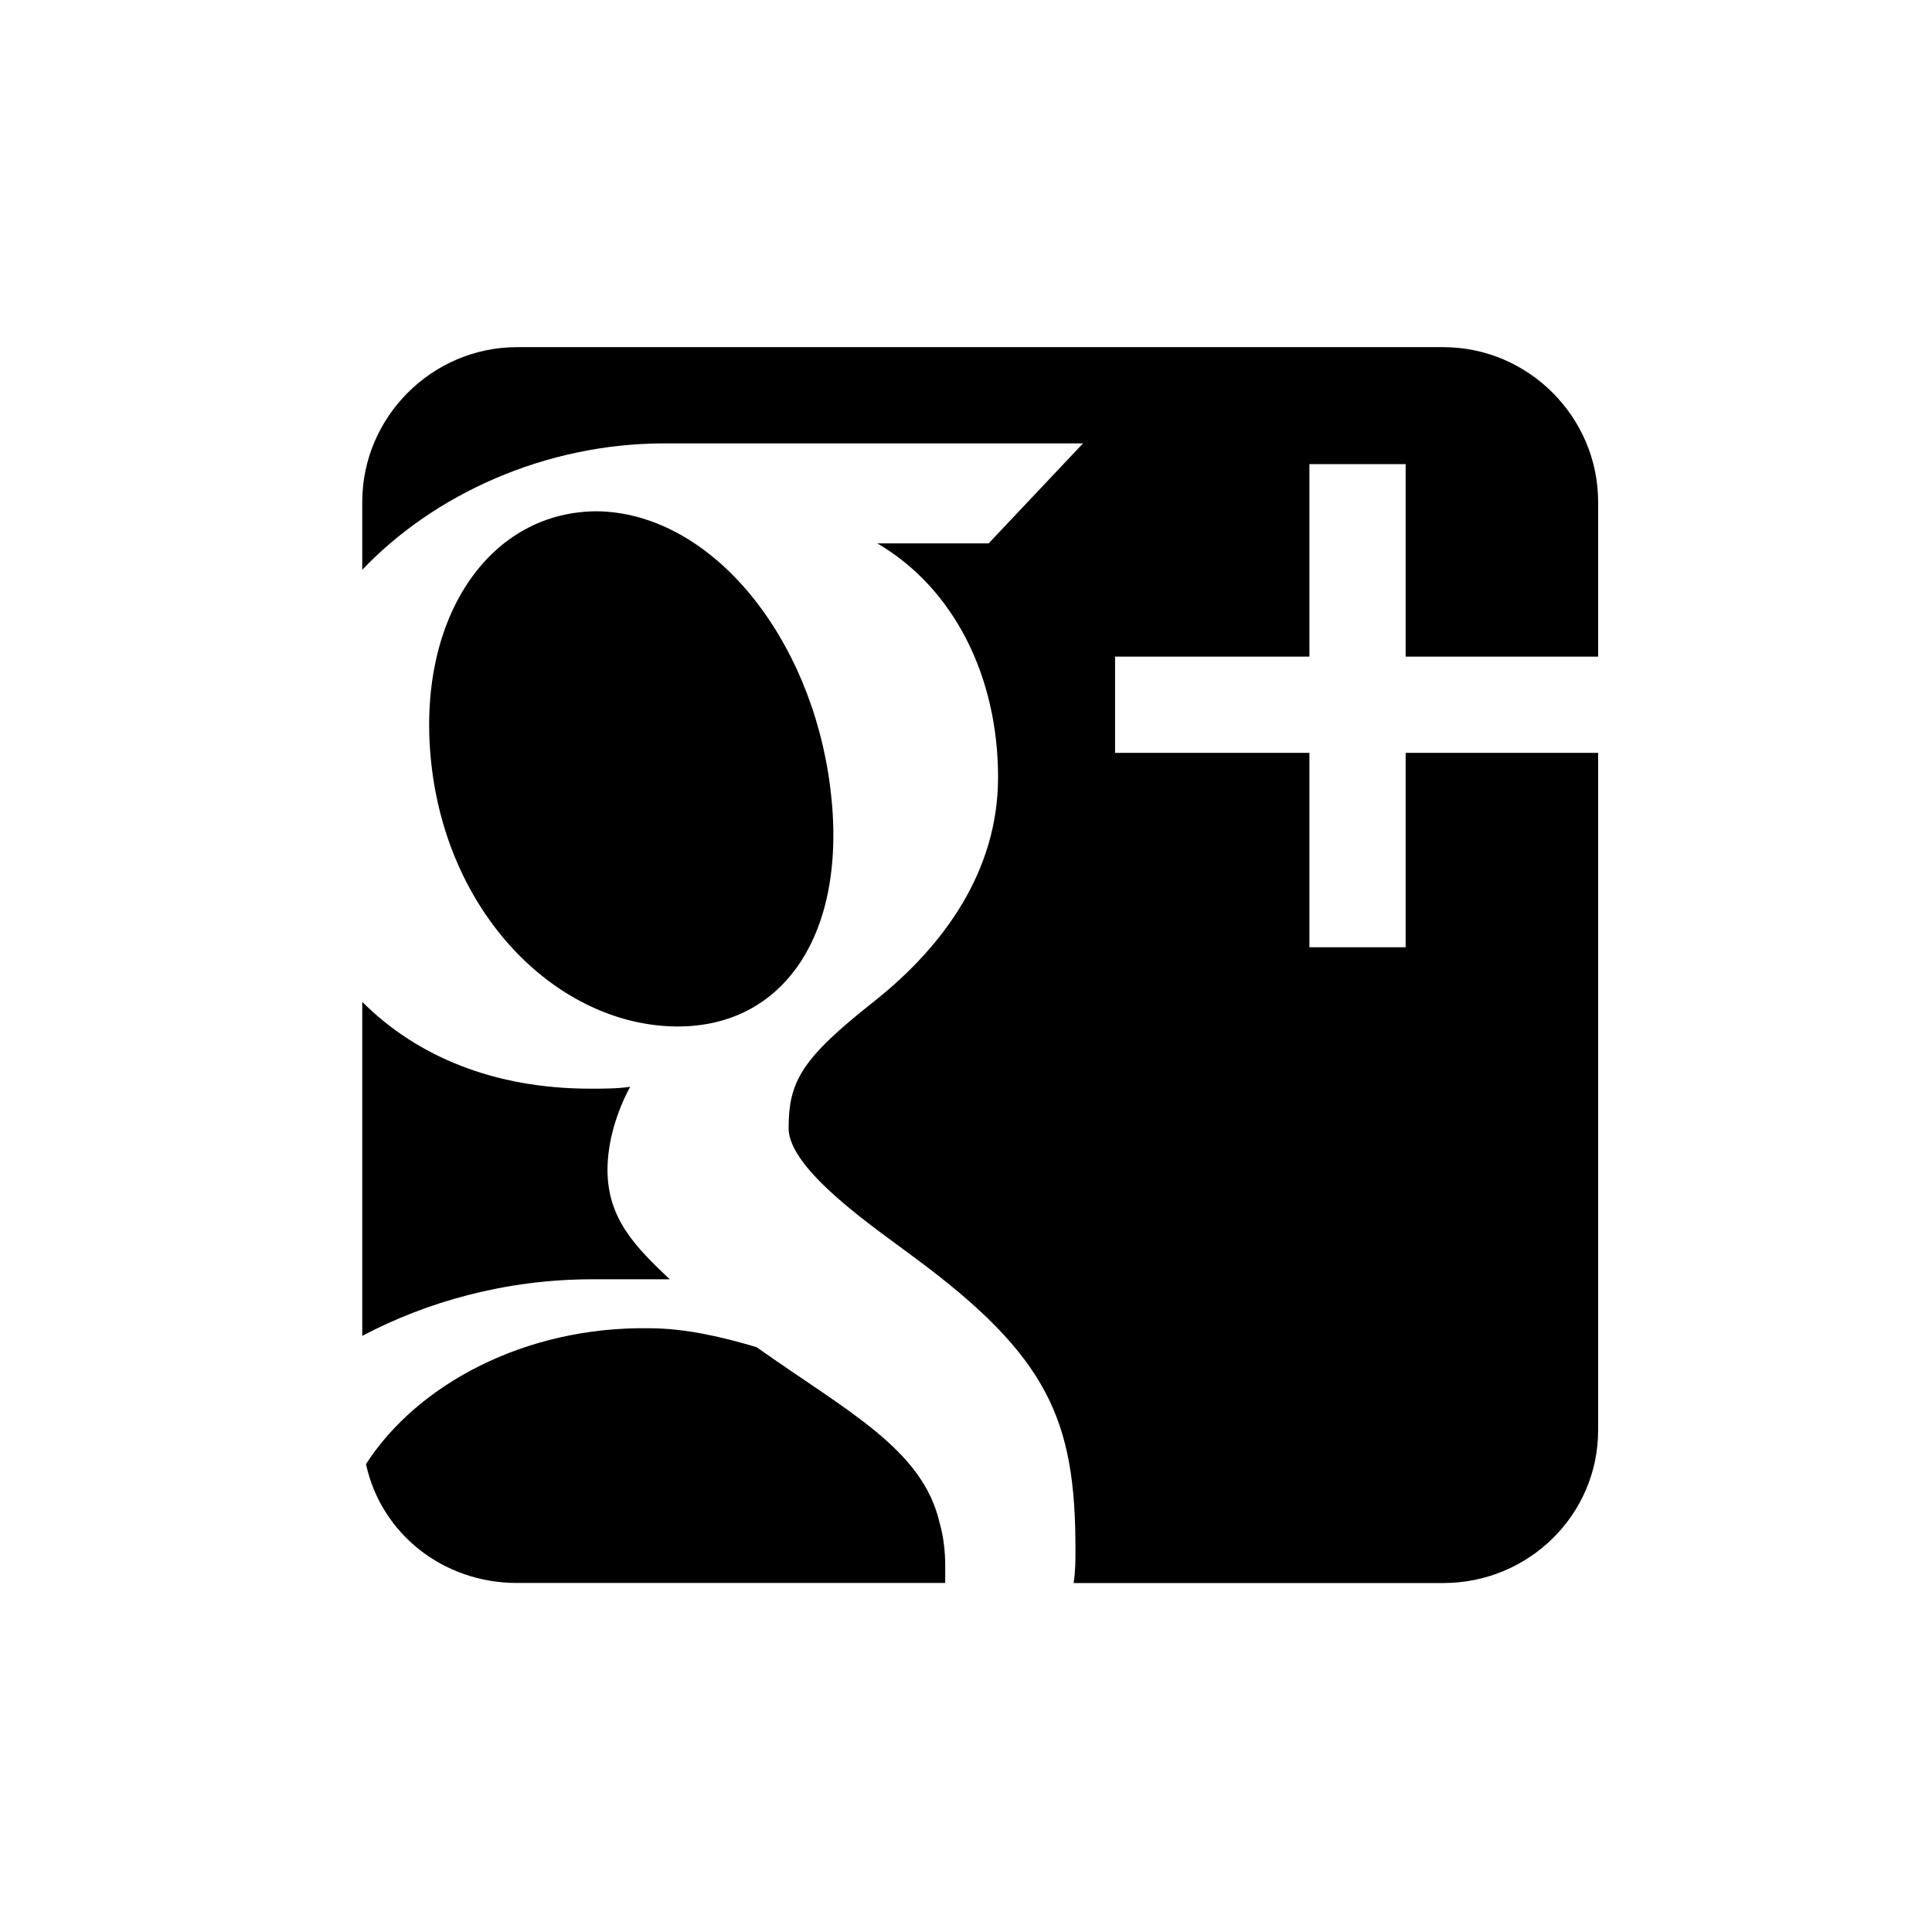
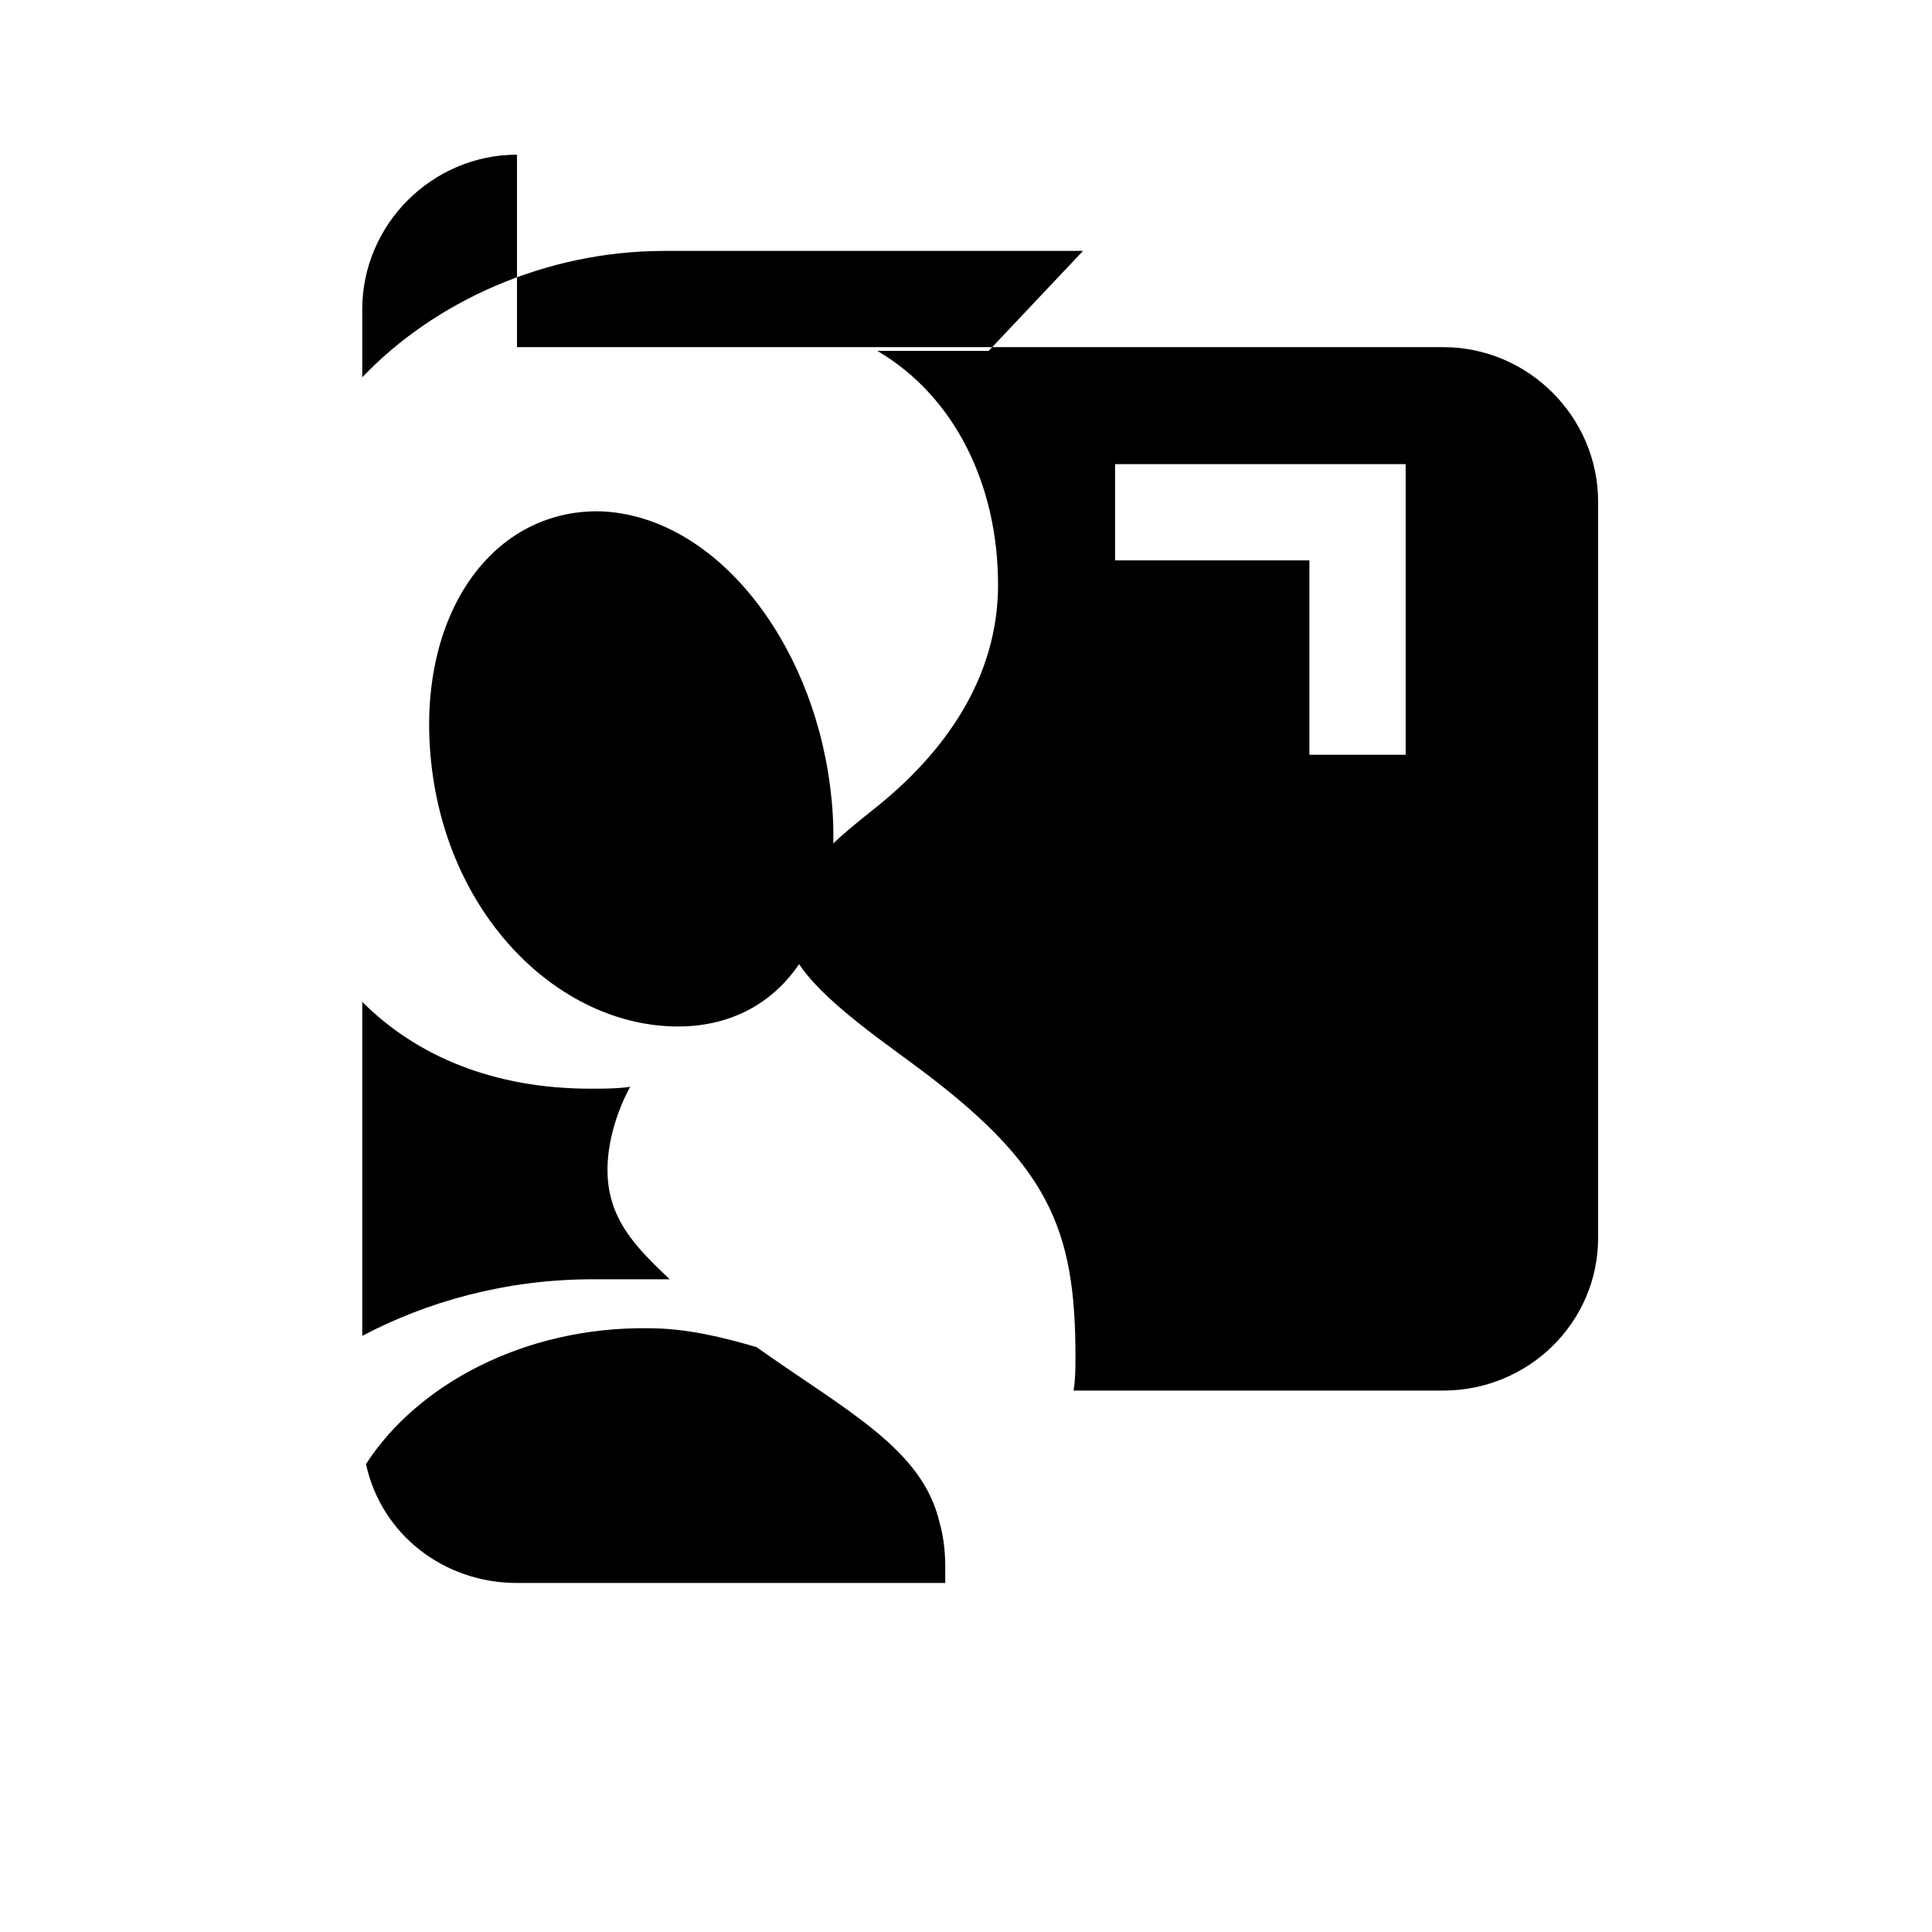
<svg xmlns="http://www.w3.org/2000/svg" fill="#000000" width="800px" height="800px" viewBox="-6 0 32 32">
  <title>google</title>
-   <path d="M2.563 5.75h15.344c1.406 0 2.563 1.156 2.563 2.563v2.563h-3.188v-3.188h-1.594v3.188h-3.219v1.594h3.219v3.219h1.594v-3.219h3.188v11.219c0 1.406-1.156 2.531-2.563 2.531h-6.125c0.031-0.188 0.031-0.375 0.031-0.563 0-2.125-0.438-3.188-2.688-4.844-0.625-0.469-2.063-1.438-2.063-2.125 0-0.781 0.219-1.156 1.406-2.094s2.063-2.188 2.063-3.719c0-1.656-0.719-3.125-2-3.875h1.844l1.563-1.656h-6.938c-1.969 0-3.813 0.844-5 2.094v-1.125c0-1.406 1.156-2.563 2.563-2.563zM7.75 13.031c0.313 2.438-0.781 4.031-2.625 3.969-1.875-0.063-3.656-1.781-3.969-4.25s0.938-4.313 2.781-4.281c1.875 0.063 3.5 2.094 3.813 4.563zM0 22.125v-5.531c0.906 0.906 2.188 1.438 3.781 1.438 0.219 0 0.438 0 0.656-0.031-0.219 0.406-0.375 0.906-0.375 1.375 0 0.813 0.469 1.281 1.031 1.813h-1.281c-1.438 0-2.75 0.375-3.813 0.938zM9.656 26.219h-7.094c-1.219 0-2.25-0.813-2.5-1.969 0.844-1.313 2.625-2.281 4.688-2.25 0.625 0 1.25 0.156 1.781 0.313 1.5 1.063 2.75 1.688 3.031 2.906 0.063 0.219 0.094 0.469 0.094 0.719v0.281z" />
+   <path d="M2.563 5.75h15.344c1.406 0 2.563 1.156 2.563 2.563v2.563h-3.188v-3.188h-1.594h-3.219v1.594h3.219v3.219h1.594v-3.219h3.188v11.219c0 1.406-1.156 2.531-2.563 2.531h-6.125c0.031-0.188 0.031-0.375 0.031-0.563 0-2.125-0.438-3.188-2.688-4.844-0.625-0.469-2.063-1.438-2.063-2.125 0-0.781 0.219-1.156 1.406-2.094s2.063-2.188 2.063-3.719c0-1.656-0.719-3.125-2-3.875h1.844l1.563-1.656h-6.938c-1.969 0-3.813 0.844-5 2.094v-1.125c0-1.406 1.156-2.563 2.563-2.563zM7.75 13.031c0.313 2.438-0.781 4.031-2.625 3.969-1.875-0.063-3.656-1.781-3.969-4.25s0.938-4.313 2.781-4.281c1.875 0.063 3.5 2.094 3.813 4.563zM0 22.125v-5.531c0.906 0.906 2.188 1.438 3.781 1.438 0.219 0 0.438 0 0.656-0.031-0.219 0.406-0.375 0.906-0.375 1.375 0 0.813 0.469 1.281 1.031 1.813h-1.281c-1.438 0-2.75 0.375-3.813 0.938zM9.656 26.219h-7.094c-1.219 0-2.25-0.813-2.5-1.969 0.844-1.313 2.625-2.281 4.688-2.25 0.625 0 1.25 0.156 1.781 0.313 1.5 1.063 2.75 1.688 3.031 2.906 0.063 0.219 0.094 0.469 0.094 0.719v0.281z" />
</svg>